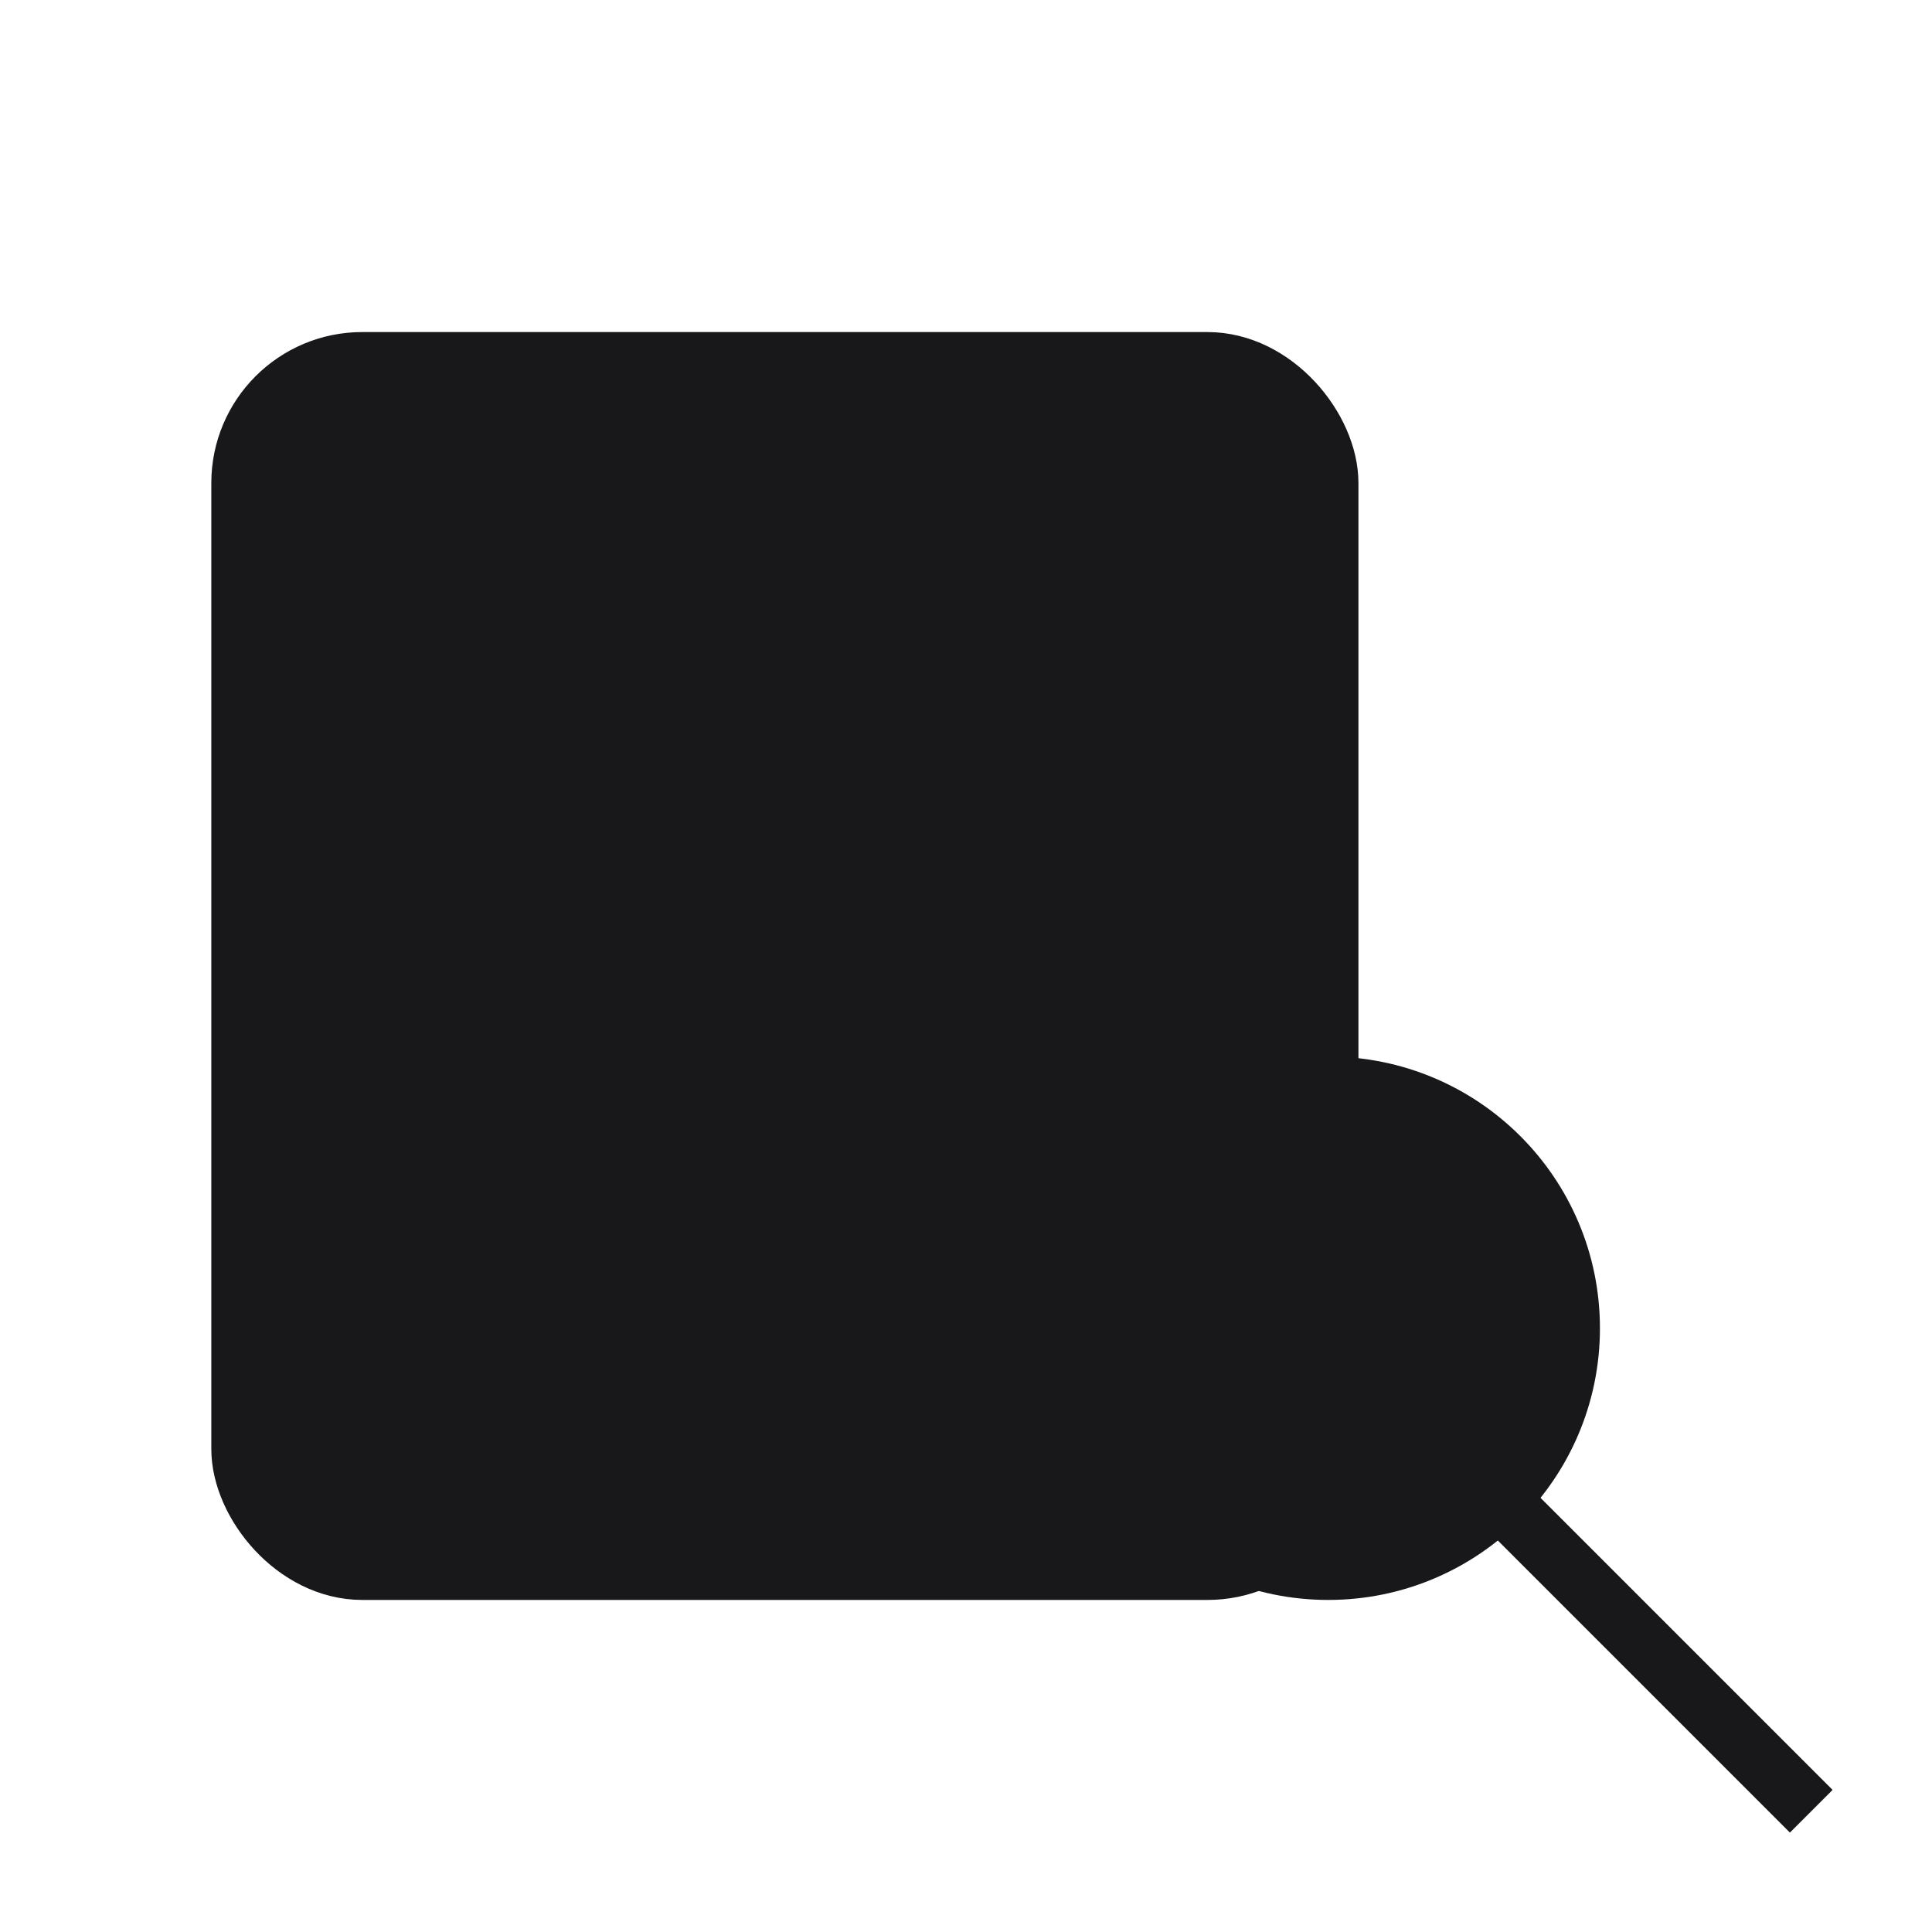
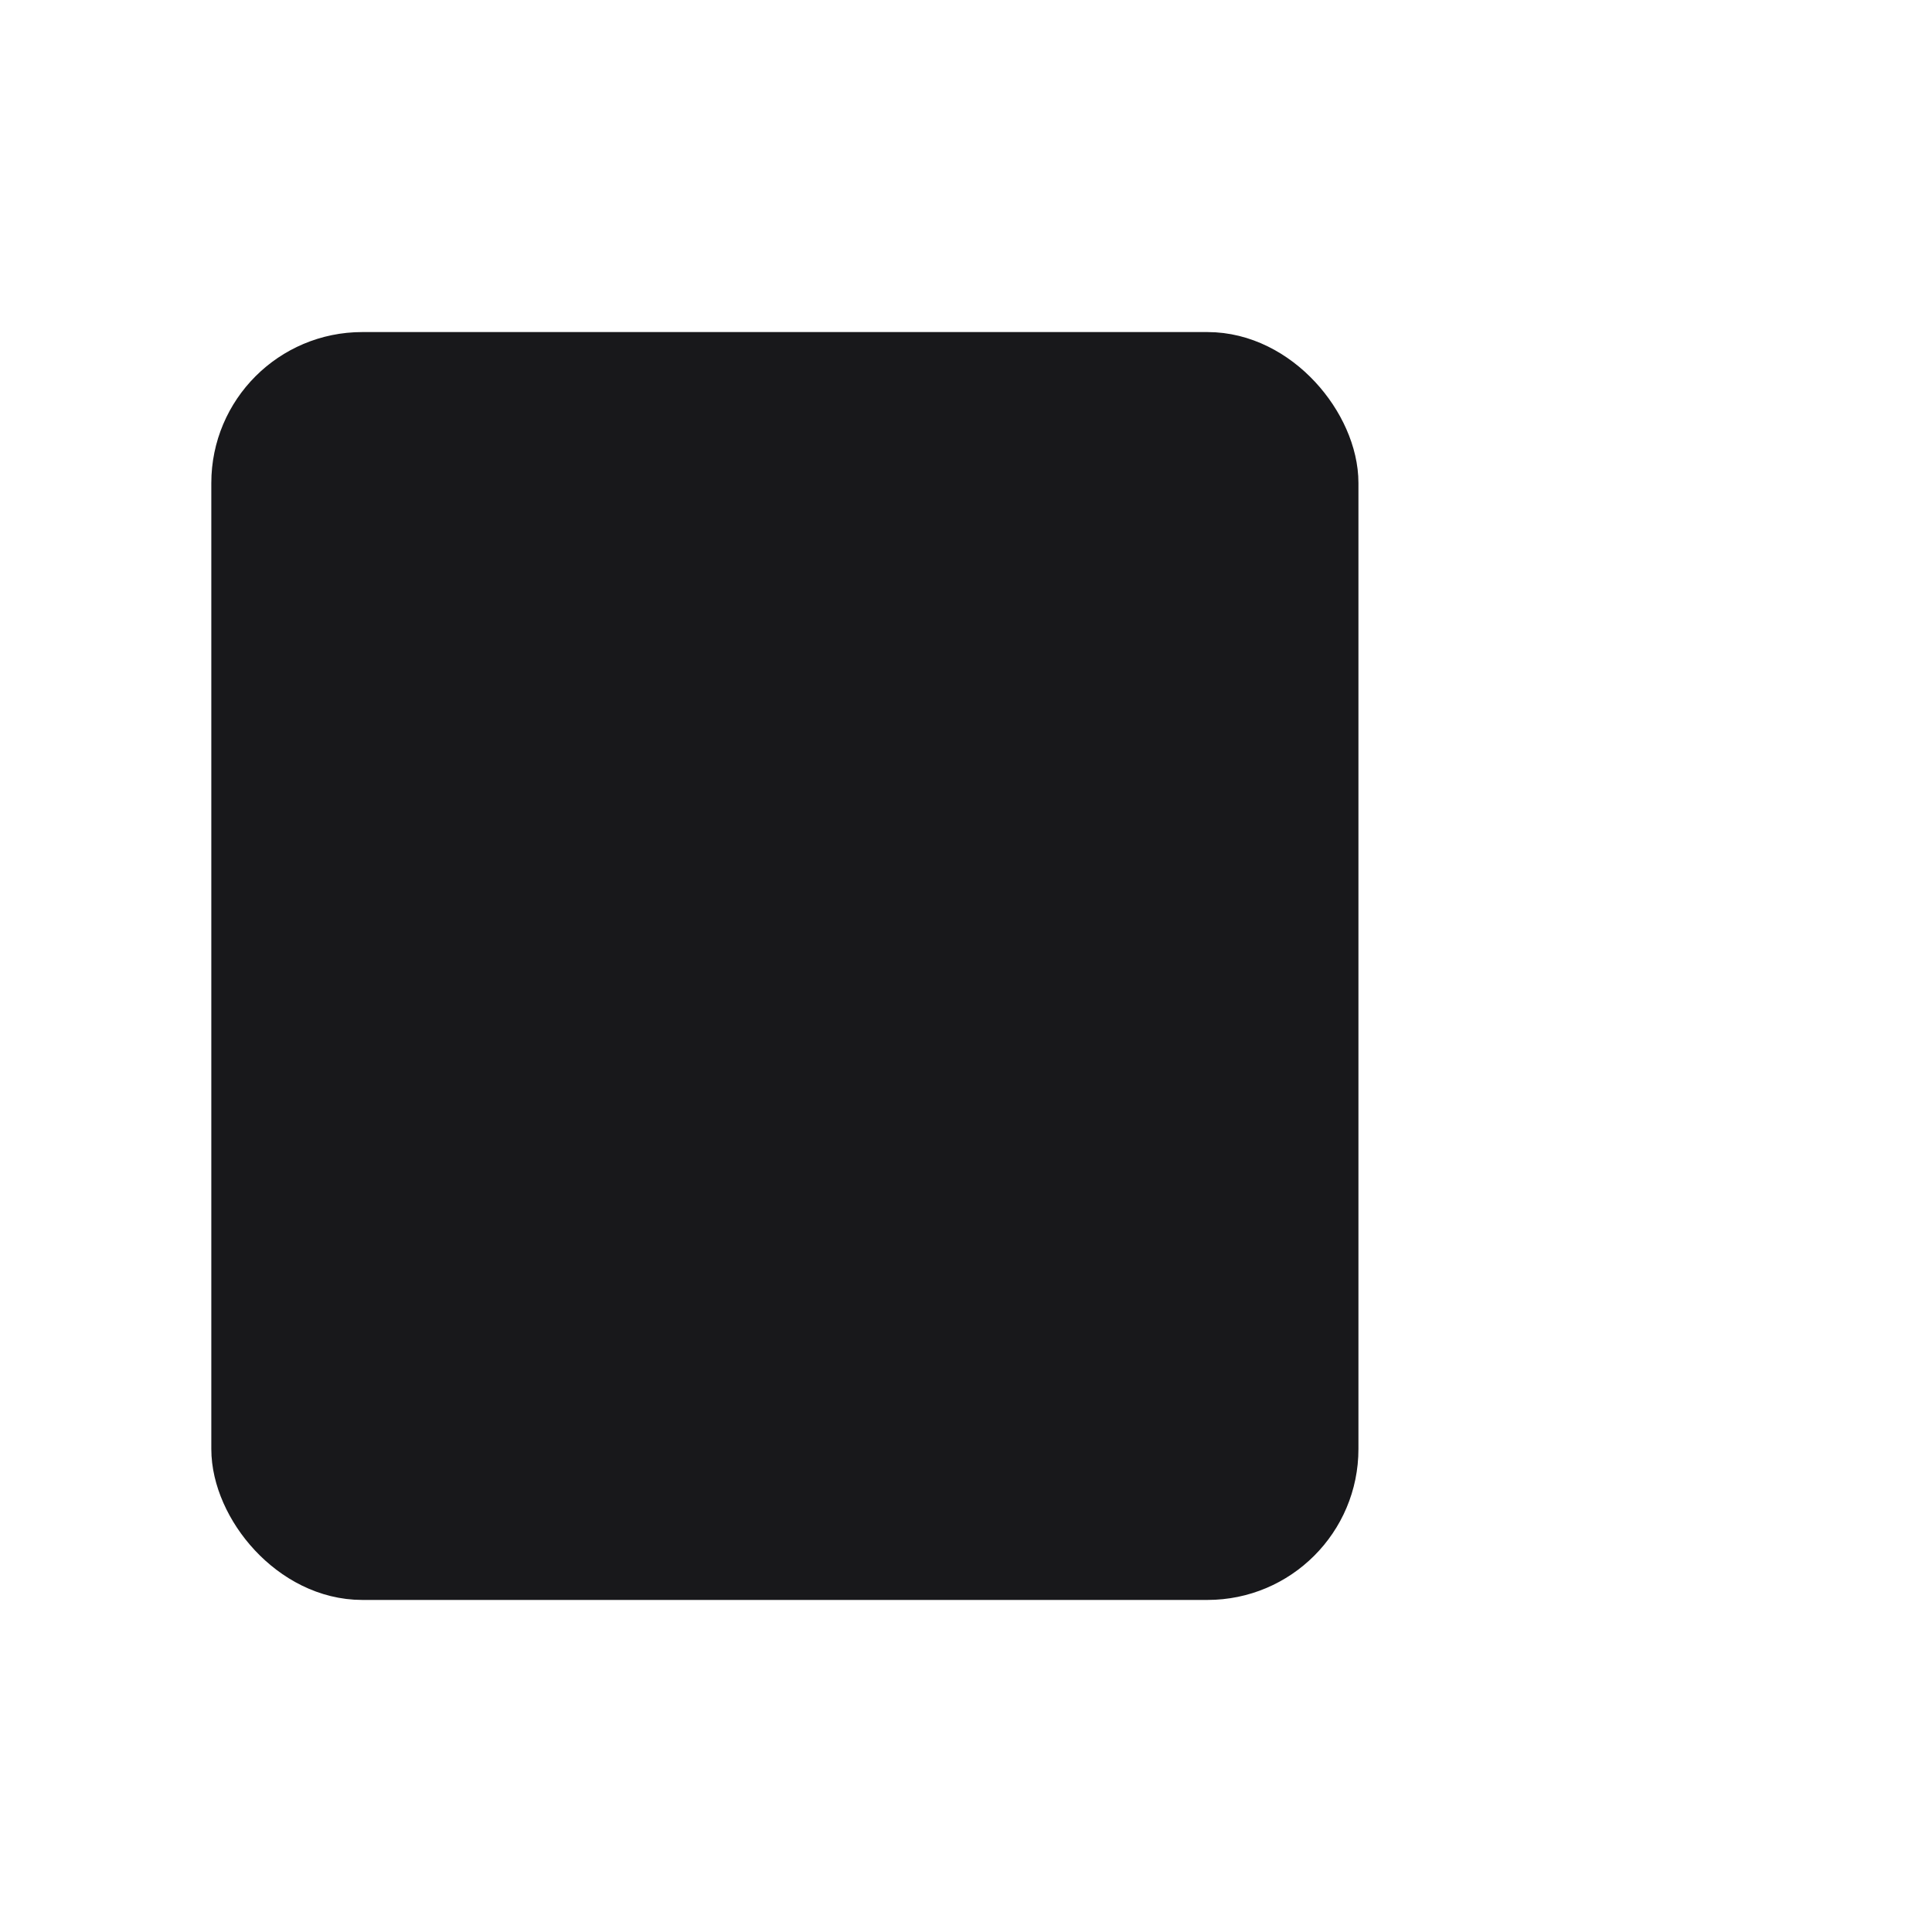
<svg xmlns="http://www.w3.org/2000/svg" viewBox="0 0 64 64" fill="none">
  <rect x="8" y="12" width="36" height="40" rx="4" fill="#18181b" stroke="#18181b" stroke-width="2" />
-   <circle cx="44" cy="44" r="8" fill="#18181b" stroke="#18181b" stroke-width="2" />
-   <line x1="50" y1="50" x2="60" y2="60" stroke="#18181b" stroke-width="2" />
-   <rect x="16" y="20" width="20" height="4" rx="2" fill="#18181b" />
  <rect x="16" y="28" width="16" height="4" rx="2" fill="#18181b" />
</svg>